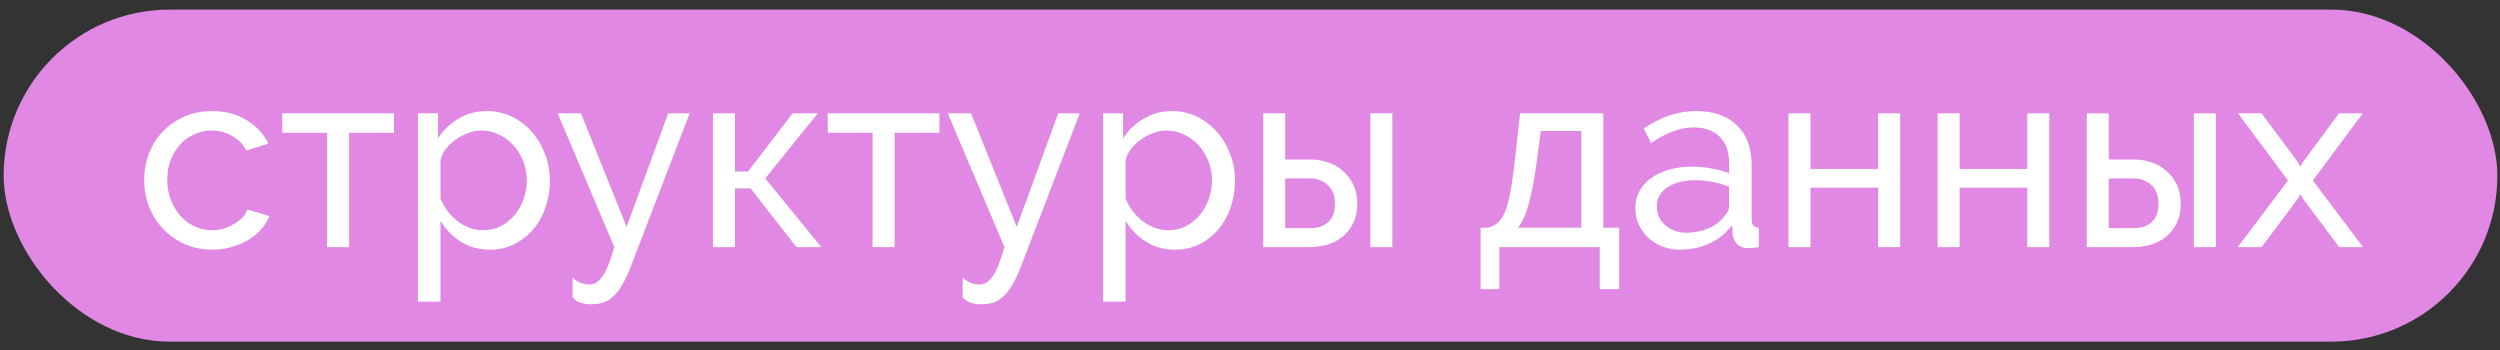
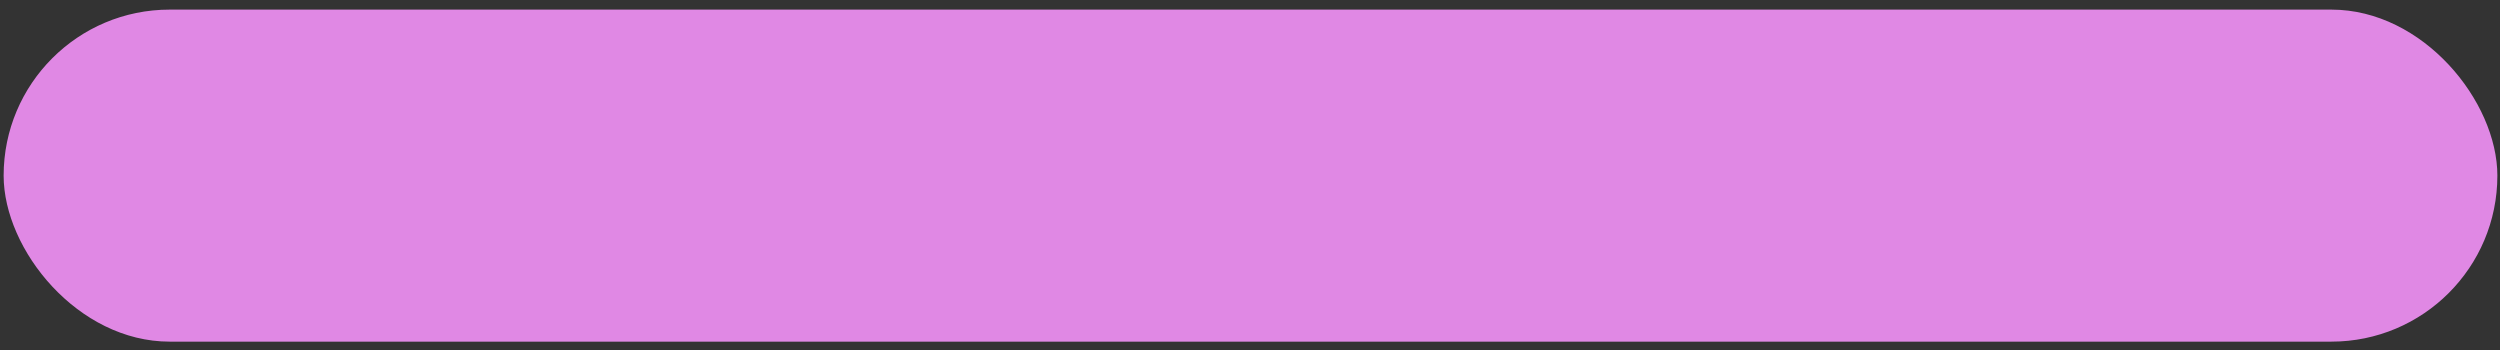
<svg xmlns="http://www.w3.org/2000/svg" width="200" height="28" viewBox="0 0 200 28" fill="none">
  <rect x="0" y="0" width="200" height="28" fill="#333333" stroke="none" />
  <rect x="0.291" y="0.769" width="199.499" height="26.562" rx="13.281" fill="#E088E4" />
-   <path d="M11.535 14.398C11.535 13.646 11.665 12.935 11.925 12.266C12.184 11.596 12.553 11.015 13.032 10.523C13.51 10.018 14.077 9.621 14.733 9.334C15.403 9.034 16.148 8.883 16.968 8.883C18.034 8.883 18.949 9.123 19.715 9.601C20.494 10.066 21.081 10.694 21.477 11.487L19.715 12.04C19.441 11.535 19.059 11.145 18.567 10.872C18.075 10.585 17.528 10.441 16.927 10.441C16.435 10.441 15.97 10.544 15.533 10.749C15.095 10.94 14.72 11.214 14.405 11.569C14.091 11.924 13.838 12.341 13.647 12.819C13.469 13.298 13.38 13.824 13.38 14.398C13.38 14.958 13.476 15.484 13.667 15.976C13.859 16.468 14.111 16.899 14.426 17.268C14.754 17.623 15.13 17.903 15.553 18.108C15.991 18.313 16.455 18.416 16.947 18.416C17.262 18.416 17.569 18.375 17.87 18.293C18.184 18.197 18.464 18.074 18.71 17.924C18.97 17.773 19.195 17.602 19.387 17.411C19.578 17.206 19.715 16.988 19.797 16.755L21.559 17.288C21.395 17.684 21.163 18.047 20.863 18.375C20.576 18.703 20.234 18.983 19.838 19.215C19.441 19.447 18.997 19.632 18.505 19.769C18.027 19.905 17.521 19.974 16.988 19.974C16.182 19.974 15.444 19.823 14.774 19.523C14.105 19.222 13.531 18.819 13.052 18.313C12.574 17.808 12.198 17.22 11.925 16.55C11.665 15.867 11.535 15.149 11.535 14.398ZM27.929 19.769H26.166V10.626H22.578V9.068H31.516V10.626H27.929V19.769ZM39.194 19.974C38.306 19.974 37.52 19.755 36.837 19.318C36.167 18.88 35.634 18.327 35.238 17.657V24.135H33.434V9.068H35.033V11.077C35.456 10.421 36.003 9.895 36.672 9.498C37.356 9.088 38.108 8.883 38.927 8.883C39.665 8.883 40.342 9.034 40.957 9.334C41.572 9.635 42.105 10.045 42.556 10.564C43.007 11.07 43.355 11.658 43.601 12.327C43.861 12.997 43.991 13.694 43.991 14.418C43.991 15.184 43.875 15.908 43.642 16.591C43.41 17.261 43.082 17.849 42.658 18.354C42.235 18.846 41.729 19.242 41.141 19.543C40.554 19.83 39.905 19.974 39.194 19.974ZM38.64 18.416C39.173 18.416 39.652 18.306 40.075 18.088C40.513 17.855 40.882 17.555 41.182 17.186C41.497 16.803 41.736 16.372 41.9 15.894C42.064 15.416 42.146 14.924 42.146 14.418C42.146 13.885 42.05 13.38 41.859 12.901C41.667 12.409 41.408 11.986 41.08 11.63C40.752 11.261 40.362 10.974 39.911 10.769C39.474 10.551 38.996 10.441 38.477 10.441C38.148 10.441 37.807 10.51 37.452 10.646C37.11 10.769 36.782 10.94 36.468 11.159C36.167 11.364 35.9 11.617 35.668 11.917C35.449 12.204 35.306 12.512 35.238 12.84V15.894C35.388 16.25 35.579 16.584 35.812 16.899C36.044 17.199 36.31 17.466 36.611 17.698C36.912 17.917 37.233 18.095 37.575 18.231C37.916 18.354 38.272 18.416 38.64 18.416ZM45.804 22.208C46.036 22.413 46.262 22.556 46.48 22.638C46.713 22.72 46.952 22.761 47.198 22.761C47.553 22.761 47.888 22.543 48.202 22.105C48.517 21.668 48.831 20.889 49.145 19.769L44.615 9.068H46.48L50.129 18.149L53.45 9.068H55.172L50.498 21.244C50.266 21.846 50.033 22.345 49.801 22.741C49.583 23.137 49.343 23.452 49.084 23.684C48.838 23.93 48.571 24.101 48.284 24.196C47.997 24.292 47.683 24.34 47.341 24.34C46.986 24.34 46.685 24.299 46.439 24.217C46.207 24.135 45.995 23.991 45.804 23.786V22.208ZM63.411 9.068H65.42L61.218 14.275L65.707 19.769H63.718L60.049 15.074H58.799V19.769H57.036V9.068H58.799V13.721H59.844L63.411 9.068ZM71.57 19.769H69.807V10.626H66.219V9.068H75.157V10.626H71.57V19.769ZM77.013 22.208C77.245 22.413 77.471 22.556 77.689 22.638C77.922 22.72 78.161 22.761 78.407 22.761C78.762 22.761 79.097 22.543 79.411 22.105C79.726 21.668 80.04 20.889 80.354 19.769L75.824 9.068H77.689L81.338 18.149L84.659 9.068H86.381L81.707 21.244C81.475 21.846 81.243 22.345 81.01 22.741C80.792 23.137 80.553 23.452 80.293 23.684C80.047 23.93 79.78 24.101 79.493 24.196C79.207 24.292 78.892 24.34 78.55 24.34C78.195 24.34 77.894 24.299 77.648 24.217C77.416 24.135 77.204 23.991 77.013 23.786V22.208ZM94.005 19.974C93.117 19.974 92.331 19.755 91.648 19.318C90.978 18.88 90.445 18.327 90.049 17.657V24.135H88.245V9.068H89.844V11.077C90.268 10.421 90.814 9.895 91.484 9.498C92.167 9.088 92.919 8.883 93.739 8.883C94.477 8.883 95.153 9.034 95.768 9.334C96.383 9.635 96.916 10.045 97.367 10.564C97.818 11.07 98.167 11.658 98.413 12.327C98.672 12.997 98.802 13.694 98.802 14.418C98.802 15.184 98.686 15.908 98.454 16.591C98.221 17.261 97.893 17.849 97.47 18.354C97.046 18.846 96.54 19.242 95.953 19.543C95.365 19.83 94.716 19.974 94.005 19.974ZM93.452 18.416C93.985 18.416 94.463 18.306 94.887 18.088C95.324 17.855 95.693 17.555 95.994 17.186C96.308 16.803 96.547 16.372 96.711 15.894C96.875 15.416 96.957 14.924 96.957 14.418C96.957 13.885 96.862 13.38 96.67 12.901C96.479 12.409 96.219 11.986 95.891 11.63C95.563 11.261 95.174 10.974 94.723 10.769C94.285 10.551 93.807 10.441 93.288 10.441C92.96 10.441 92.618 10.51 92.263 10.646C91.921 10.769 91.593 10.94 91.279 11.159C90.978 11.364 90.712 11.617 90.479 11.917C90.261 12.204 90.117 12.512 90.049 12.84V15.894C90.199 16.25 90.391 16.584 90.623 16.899C90.855 17.199 91.122 17.466 91.422 17.698C91.723 17.917 92.044 18.095 92.386 18.231C92.728 18.354 93.083 18.416 93.452 18.416ZM101.057 9.068H102.82V12.758H104.849C105.314 12.758 105.765 12.833 106.202 12.983C106.653 13.12 107.05 13.339 107.391 13.639C107.747 13.926 108.034 14.295 108.252 14.746C108.471 15.184 108.58 15.703 108.58 16.304C108.58 16.905 108.471 17.425 108.252 17.862C108.034 18.299 107.747 18.662 107.391 18.949C107.05 19.222 106.653 19.427 106.202 19.564C105.751 19.7 105.294 19.769 104.829 19.769H101.057V9.068ZM109.626 9.068H111.389V19.769H109.626V9.068ZM104.829 18.252C105.417 18.252 105.888 18.095 106.243 17.78C106.612 17.452 106.797 16.96 106.797 16.304C106.797 15.634 106.599 15.129 106.202 14.787C105.82 14.446 105.369 14.275 104.849 14.275H102.82V18.252H104.829ZM118.447 18.211H119.062C119.39 18.129 119.663 17.978 119.882 17.76C120.114 17.541 120.312 17.206 120.476 16.755C120.64 16.291 120.784 15.682 120.907 14.931C121.03 14.165 121.153 13.209 121.276 12.061L121.604 9.068H128.266V18.211H129.537V23.13H127.979V19.769H119.943V23.13H118.447V18.211ZM126.503 18.211V10.482H123.264L122.957 12.799C122.765 14.275 122.547 15.443 122.301 16.304C122.068 17.151 121.781 17.787 121.44 18.211H126.503ZM134.412 19.974C133.906 19.974 133.434 19.892 132.997 19.728C132.56 19.55 132.177 19.311 131.849 19.01C131.535 18.709 131.282 18.361 131.091 17.965C130.913 17.555 130.824 17.11 130.824 16.632C130.824 16.14 130.934 15.696 131.152 15.3C131.371 14.89 131.678 14.541 132.075 14.254C132.485 13.967 132.963 13.742 133.51 13.578C134.07 13.414 134.678 13.332 135.334 13.332C135.853 13.332 136.38 13.38 136.913 13.475C137.446 13.571 137.917 13.701 138.327 13.865V13.004C138.327 12.129 138.081 11.446 137.589 10.954C137.097 10.448 136.4 10.195 135.498 10.195C134.418 10.195 133.284 10.612 132.095 11.446L131.501 10.277C132.881 9.348 134.268 8.883 135.662 8.883C137.07 8.883 138.163 9.259 138.942 10.011C139.735 10.763 140.131 11.822 140.131 13.188V17.555C140.131 17.978 140.322 18.197 140.705 18.211V19.769C140.514 19.796 140.356 19.816 140.233 19.83C140.11 19.844 139.981 19.851 139.844 19.851C139.489 19.851 139.202 19.748 138.983 19.543C138.778 19.324 138.655 19.065 138.614 18.764L138.573 18.006C138.095 18.648 137.487 19.14 136.749 19.482C136.024 19.81 135.245 19.974 134.412 19.974ZM134.883 18.621C135.525 18.621 136.12 18.504 136.667 18.272C137.227 18.026 137.65 17.705 137.937 17.309C138.197 17.049 138.327 16.782 138.327 16.509V14.931C137.452 14.589 136.544 14.418 135.601 14.418C134.699 14.418 133.961 14.61 133.387 14.992C132.826 15.375 132.546 15.874 132.546 16.489C132.546 16.789 132.601 17.07 132.71 17.329C132.833 17.589 132.997 17.814 133.202 18.006C133.421 18.197 133.674 18.347 133.961 18.457C134.248 18.566 134.555 18.621 134.883 18.621ZM144.839 13.516H150.251V9.068H152.014V19.769H150.251V15.013H144.839V19.769H143.076V9.068H144.839V13.516ZM156.77 13.516H162.182V9.068H163.945V19.769H162.182V15.013H156.77V19.769H155.008V9.068H156.77V13.516ZM166.939 9.068H168.702V12.758H170.731C171.196 12.758 171.647 12.833 172.084 12.983C172.535 13.12 172.931 13.339 173.273 13.639C173.628 13.926 173.915 14.295 174.134 14.746C174.353 15.184 174.462 15.703 174.462 16.304C174.462 16.905 174.353 17.425 174.134 17.862C173.915 18.299 173.628 18.662 173.273 18.949C172.931 19.222 172.535 19.427 172.084 19.564C171.633 19.7 171.175 19.769 170.711 19.769H166.939V9.068ZM175.507 9.068H177.27V19.769H175.507V9.068ZM170.711 18.252C171.298 18.252 171.77 18.095 172.125 17.78C172.494 17.452 172.679 16.96 172.679 16.304C172.679 15.634 172.48 15.129 172.084 14.787C171.701 14.446 171.25 14.275 170.731 14.275H168.702V18.252H170.711ZM180.927 9.068L183.859 13.004L184.023 13.332L184.207 13.004L187.118 9.068H189.024L185.027 14.439L189.045 19.769H187.138L184.207 15.853L184.023 15.546L183.859 15.853L180.927 19.769H179.021L183.039 14.439L179.041 9.068H180.927Z" fill="white" />
</svg>